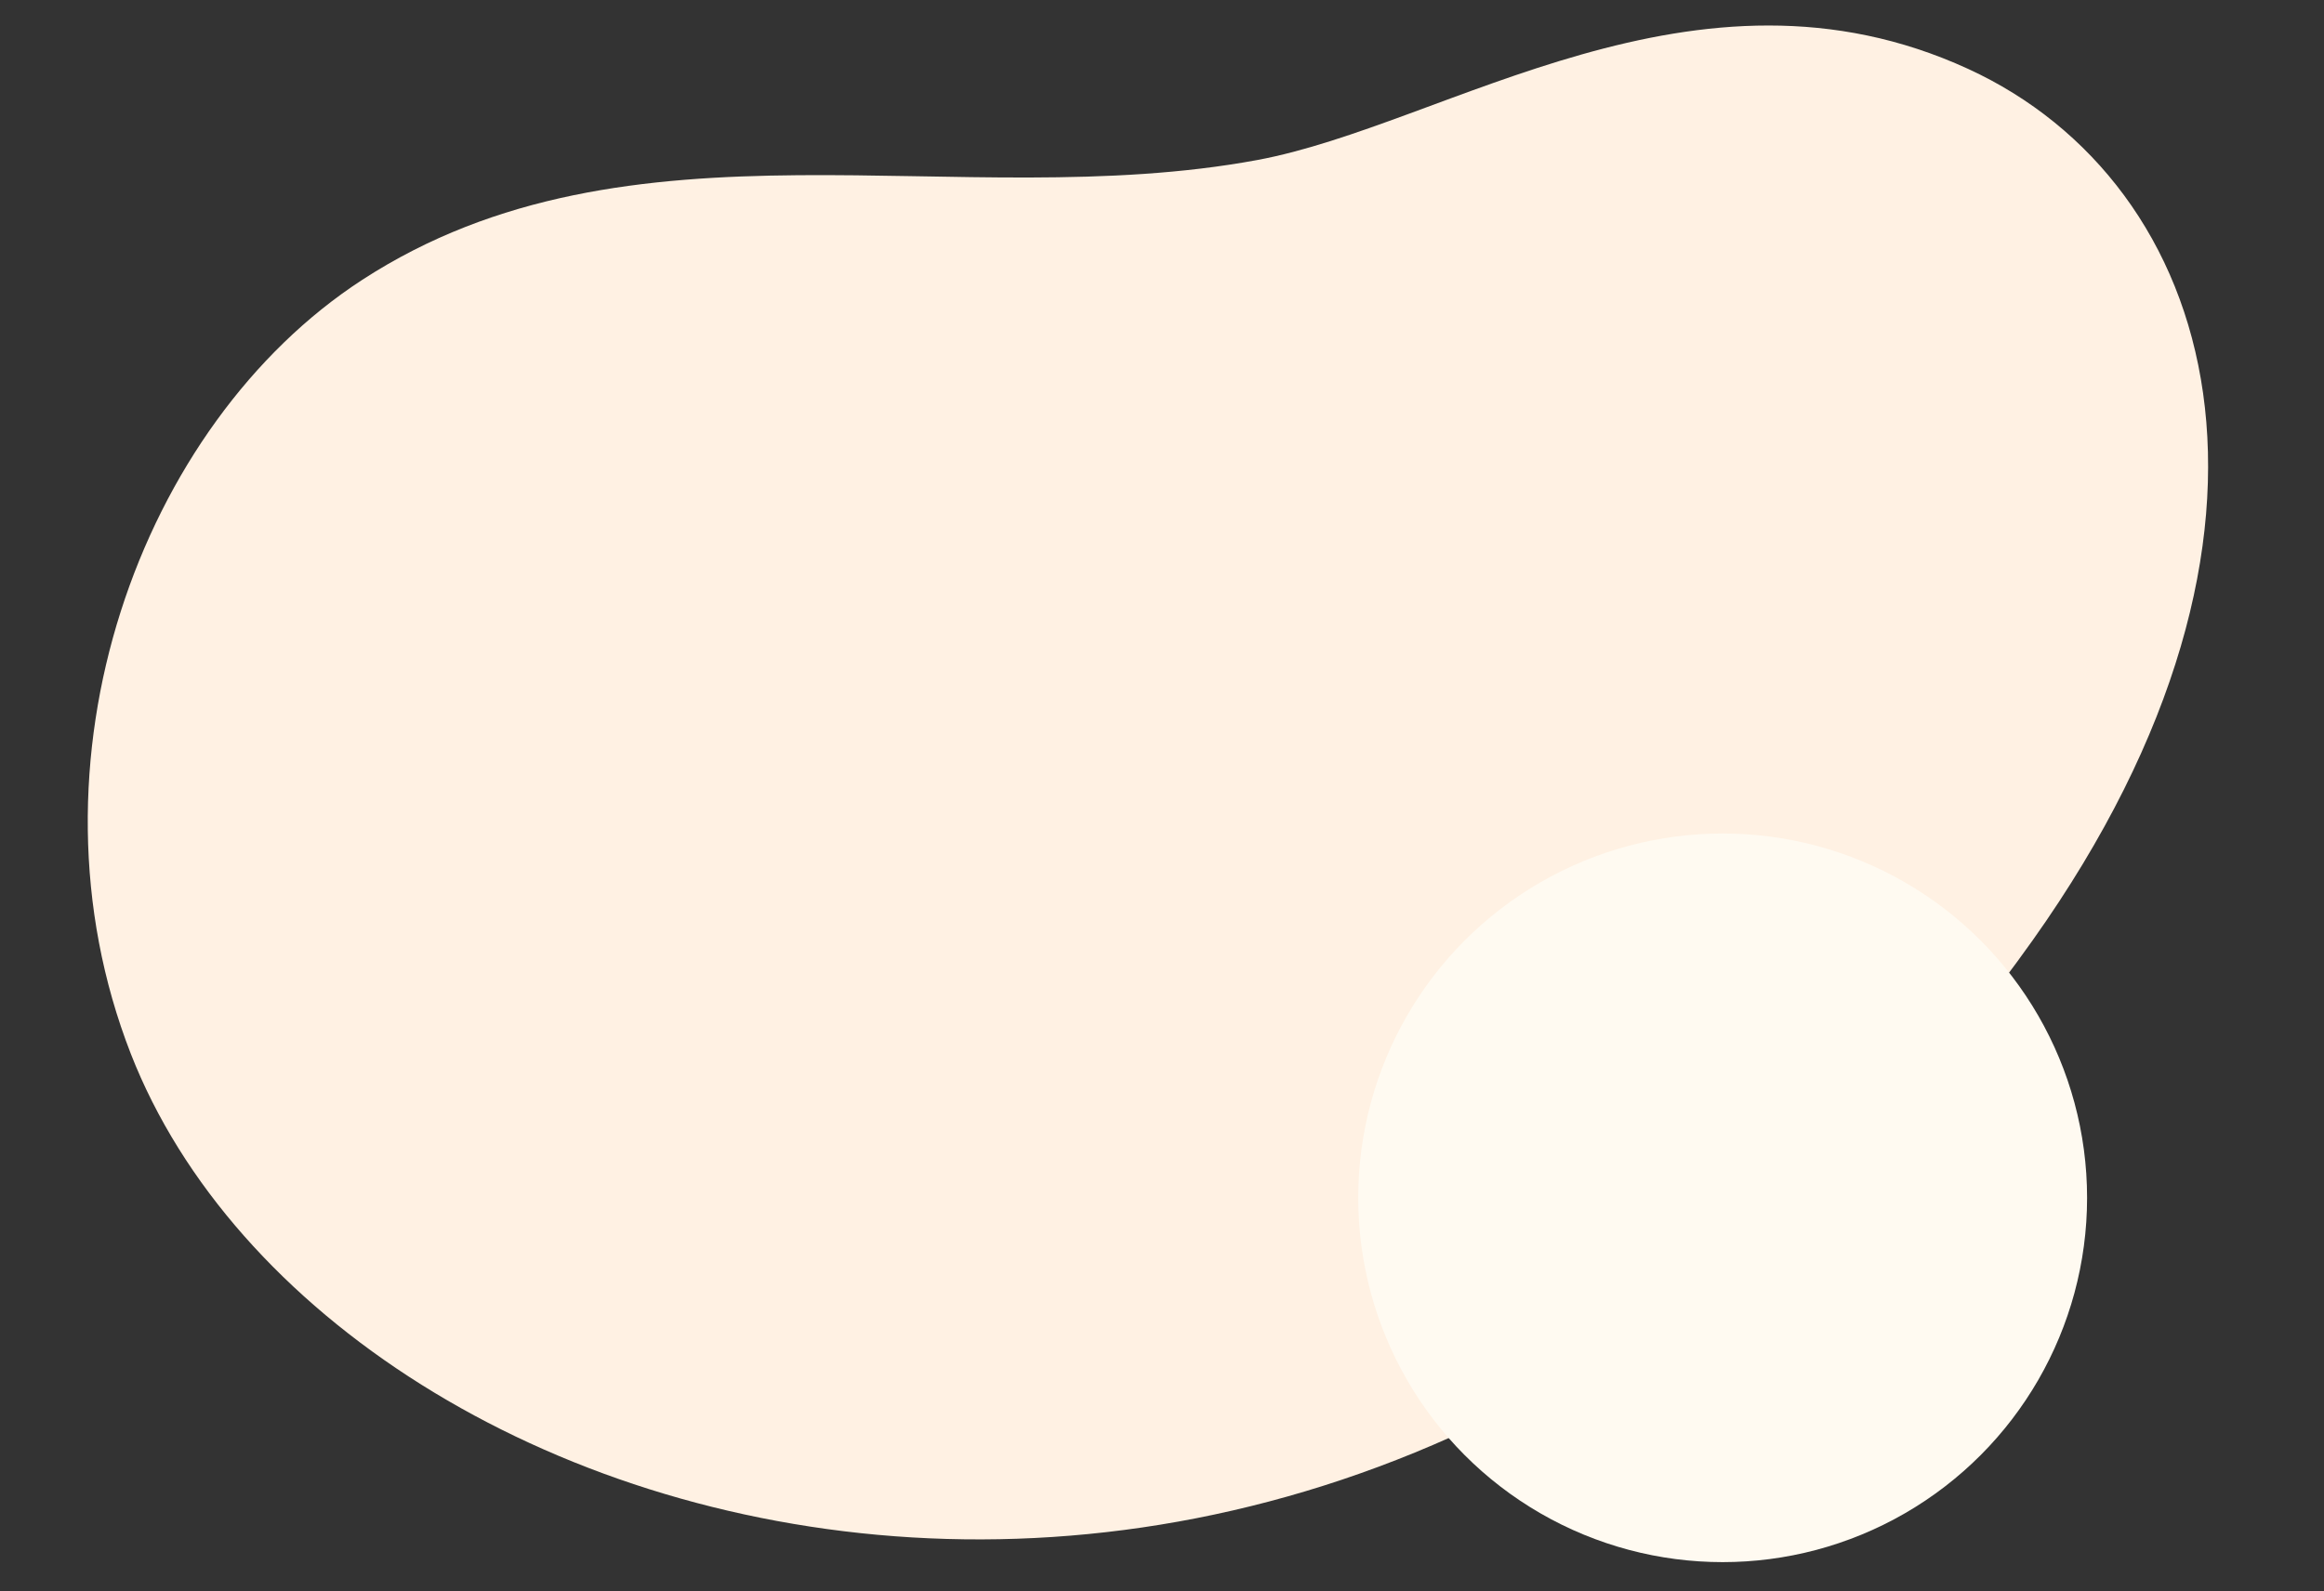
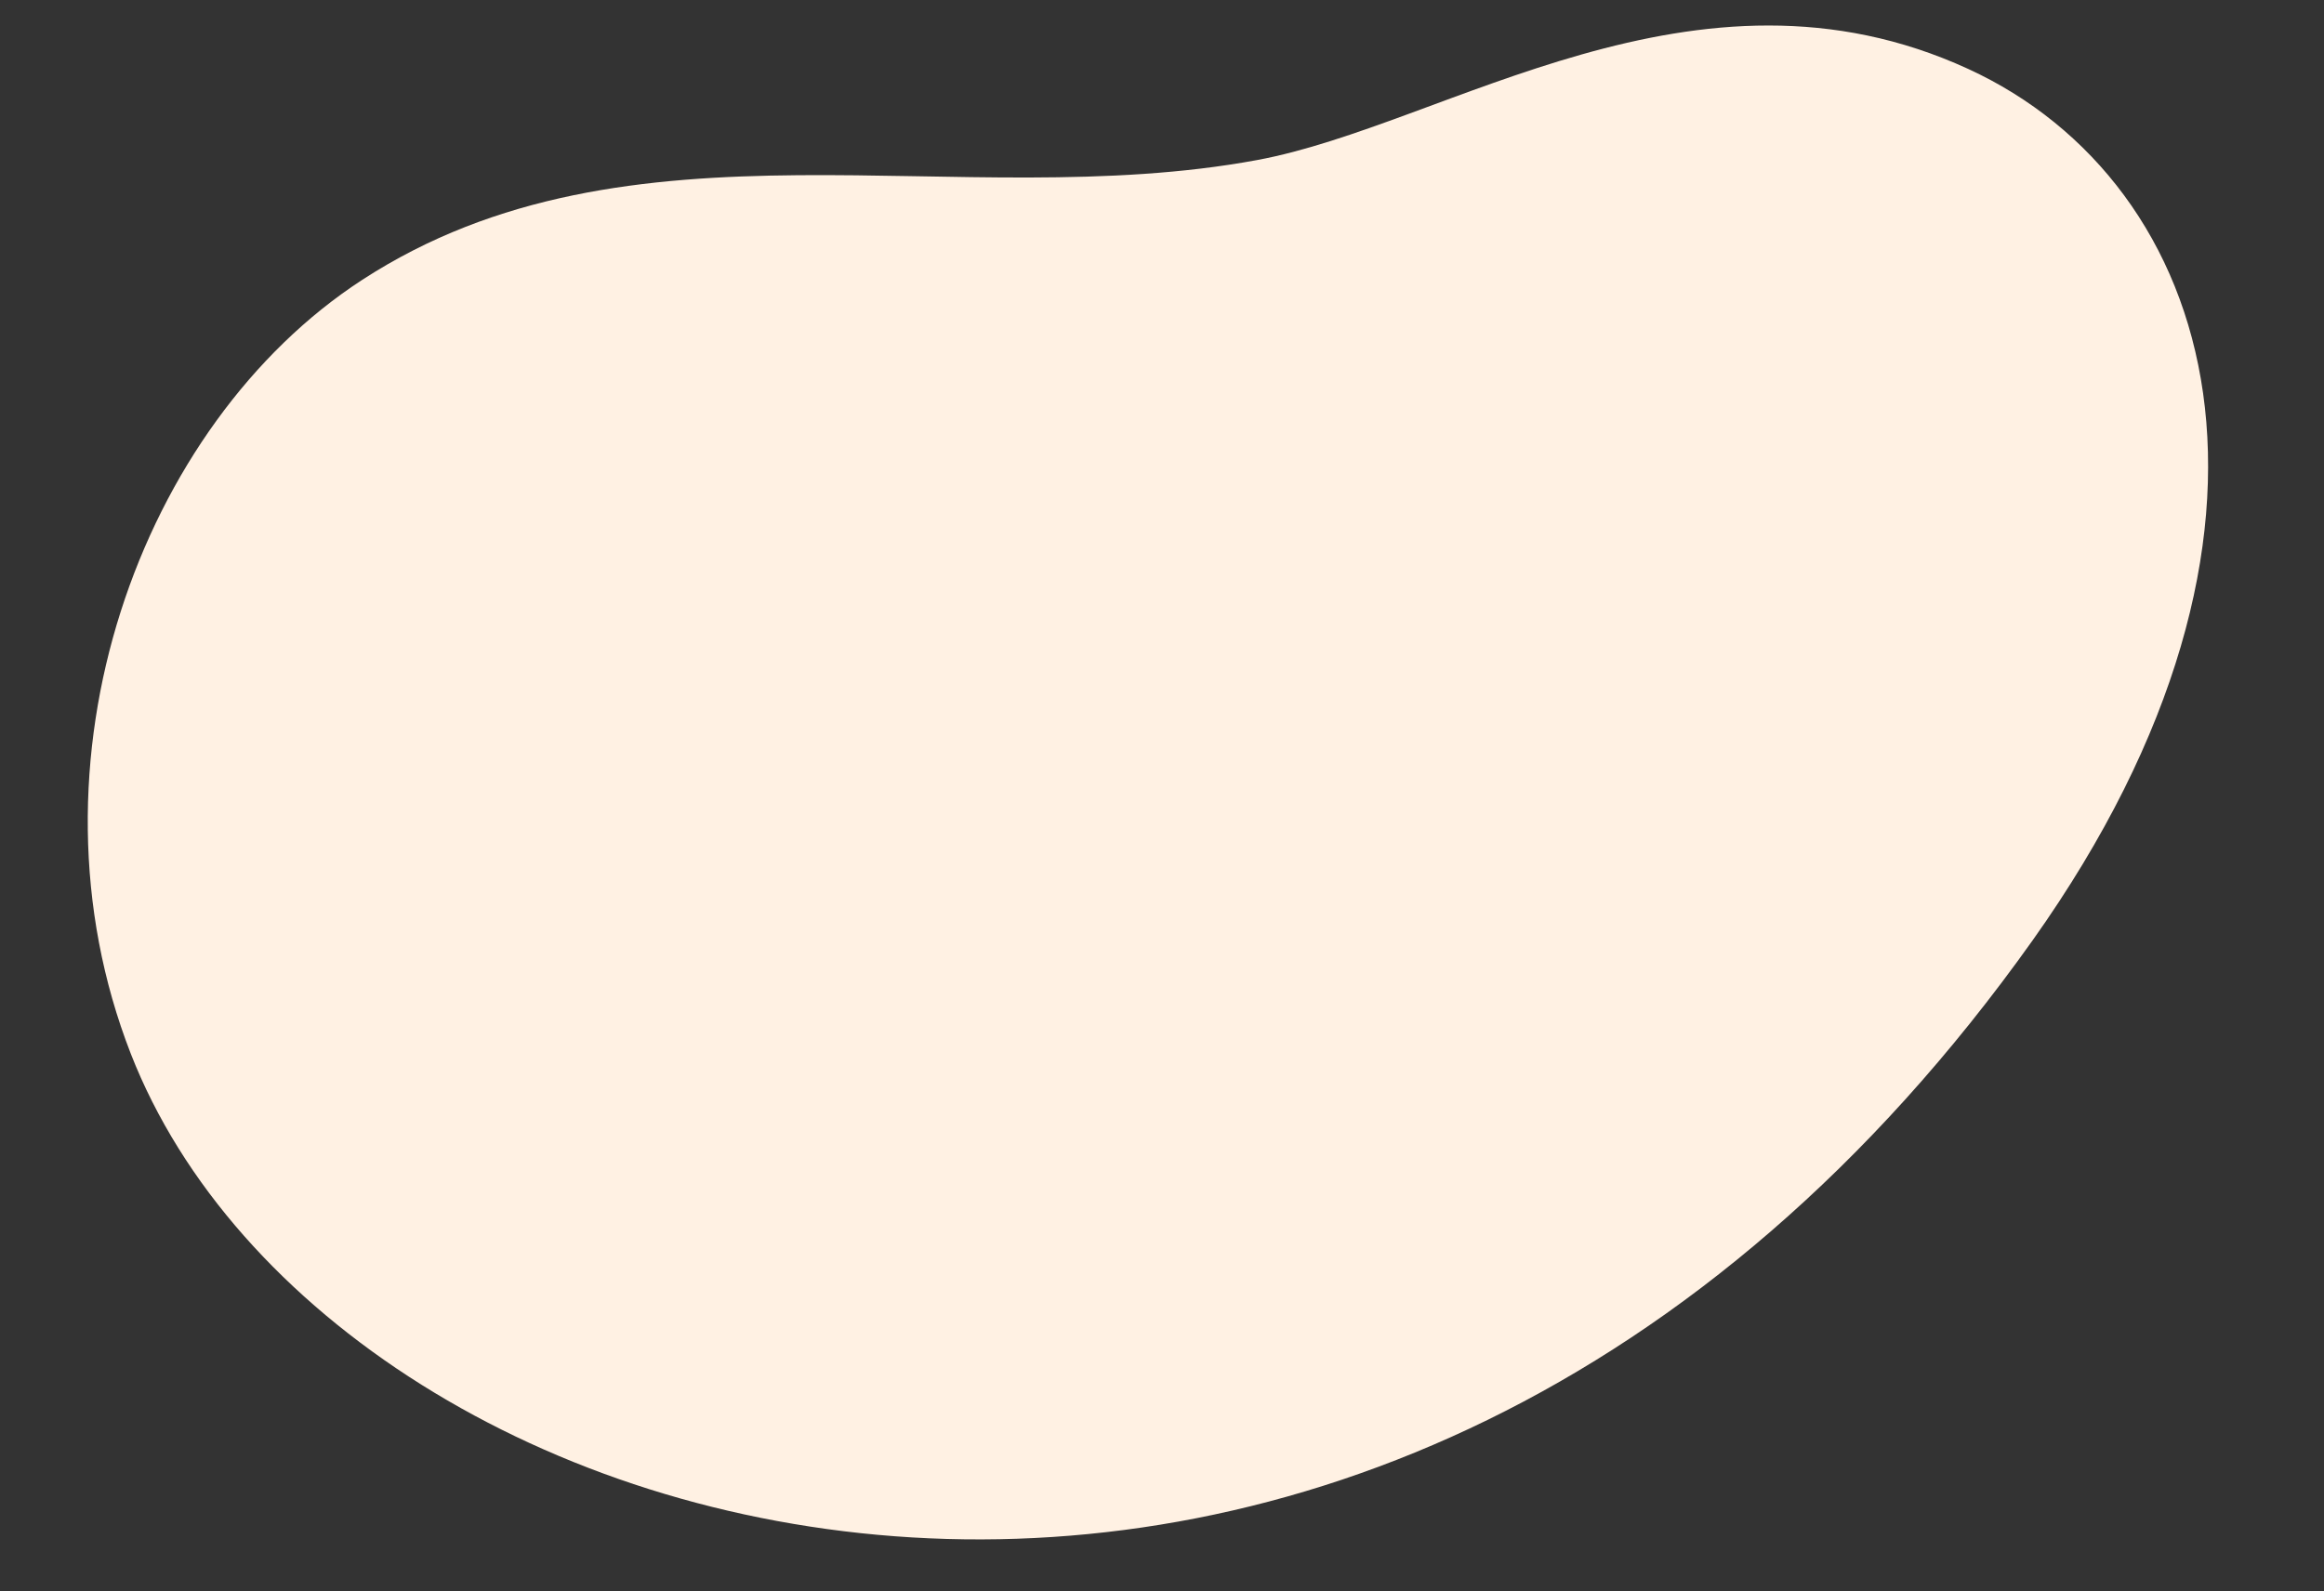
<svg xmlns="http://www.w3.org/2000/svg" width="1285" height="880" viewBox="0 0 1285 880" fill="none">
  <rect x="0" y="0" width="1285" height="880" fill="#333333" stroke="none" />
  <g clip-path="url(#clip0)">
    <path d="M1123.93 520.039C1285.29 292.722 1225.72 101.215 1088.2 38.09C937.729 -30.982 799.677 69.178 695.094 88.522C529.962 119.062 348.737 58.221 200.218 154.831C77.759 234.466 9.398 421.584 72.345 582.879C184.638 869.987 761.512 1029.94 1123.93 520.039Z" fill="#FFF1E3" />
-     <circle cx="952.5" cy="662.5" r="201.5" fill="#FFFAF1" />
  </g>
  <defs>
    <clipPath id="clip0">
      <rect width="1285" height="880" fill="white" />
    </clipPath>
  </defs>
</svg>